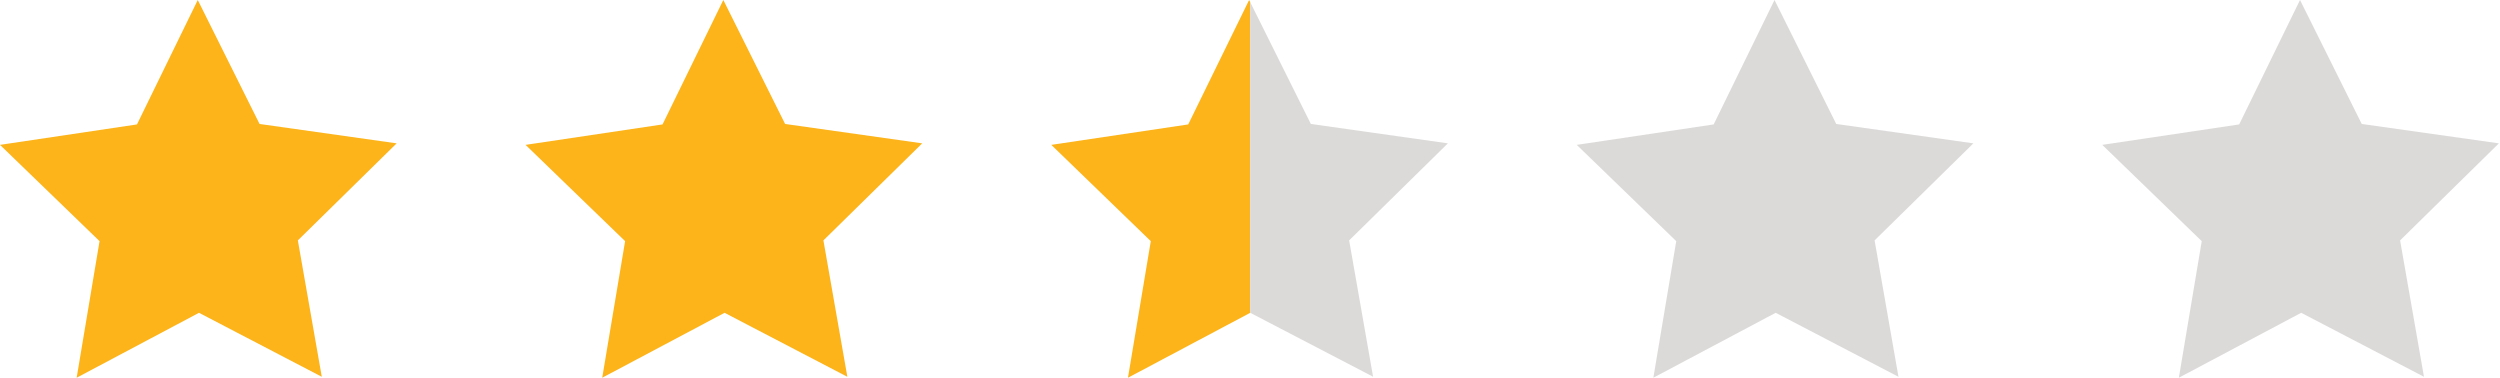
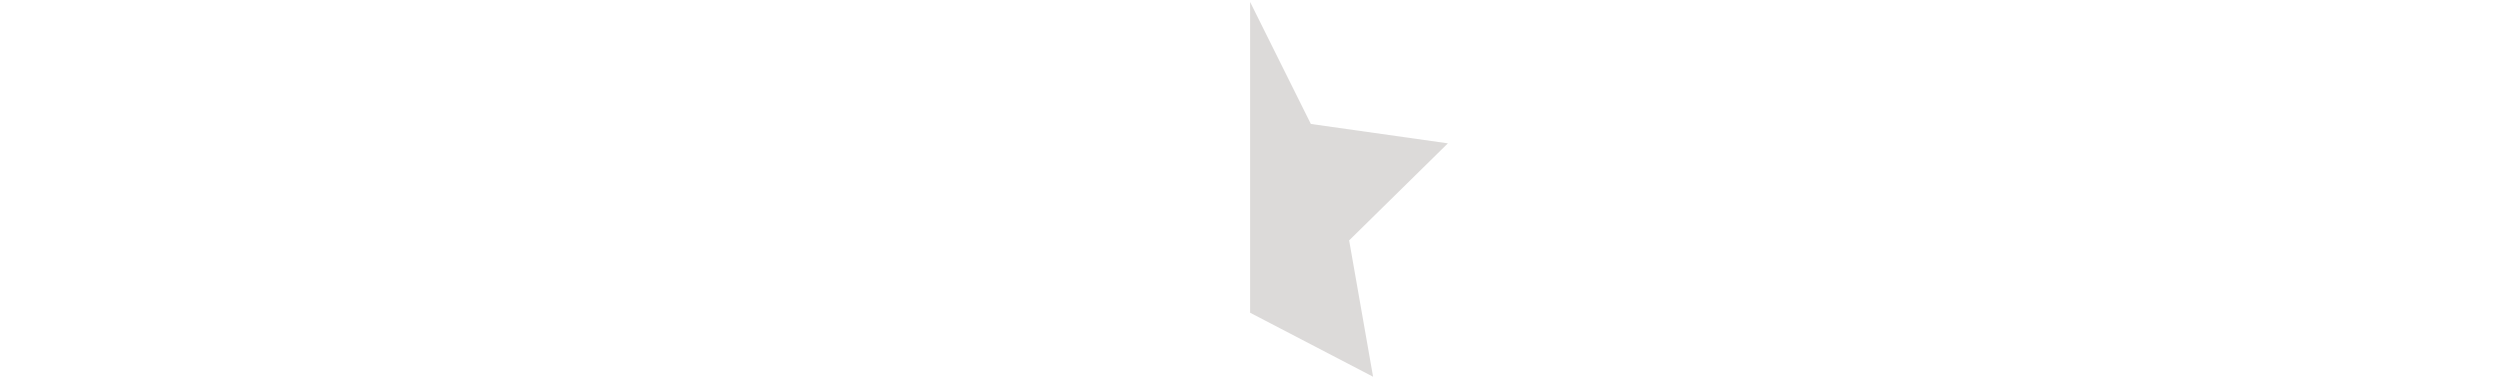
<svg xmlns="http://www.w3.org/2000/svg" xml:space="preserve" style="fill-rule:evenodd;clip-rule:evenodd;stroke-linejoin:round;stroke-miterlimit:2" viewBox="0 0 1784 270">
-   <path d="M229.625 268.875 142 223.208l-87.292 46.334 16.334-97.459L0 103.375l97.75-14.583L141.125 0l44.083 88.458 97.834 13.834-70.5 69.25 17.083 97.333ZM604.667 268.875l-87.625-45.667-87.292 46.334 16.333-97.459-71.041-68.708 97.75-14.583L516.167 0l44.083 88.458 97.833 13.834-70.5 69.25 17.084 97.333Z" style="fill:#fcb41a;fill-rule:nonzero" />
-   <path d="m1729.75 268.875-87.625-45.667-87.292 46.334 16.334-97.459-71-68.708 97.708-14.583L1641.292 0l44.041 88.458 97.875 13.834-70.5 69.25 17.042 97.333ZM1354.75 268.875l-87.625-45.667-87.292 46.334 16.334-97.459-71-68.708 97.708-14.583L1266.292 0l44.041 88.458 97.875 13.834-70.5 69.25 17.042 97.333Z" style="fill:#dcdad9;fill-rule:nonzero" />
-   <path d="M892.083 1.417V223.25l-87.166 46.292 16.291-97.459-71-68.708 97.709-14.583L891.375 0l.708 1.417Z" style="fill:#fcb41a;fill-rule:nonzero" />
  <path d="m962.75 171.542 17.083 97.291-87.666-45.625-.084.042V1.417l43.334 87.041 97.791 13.834-70.458 69.25Z" style="fill:#dcdad9;fill-rule:nonzero" />
</svg>